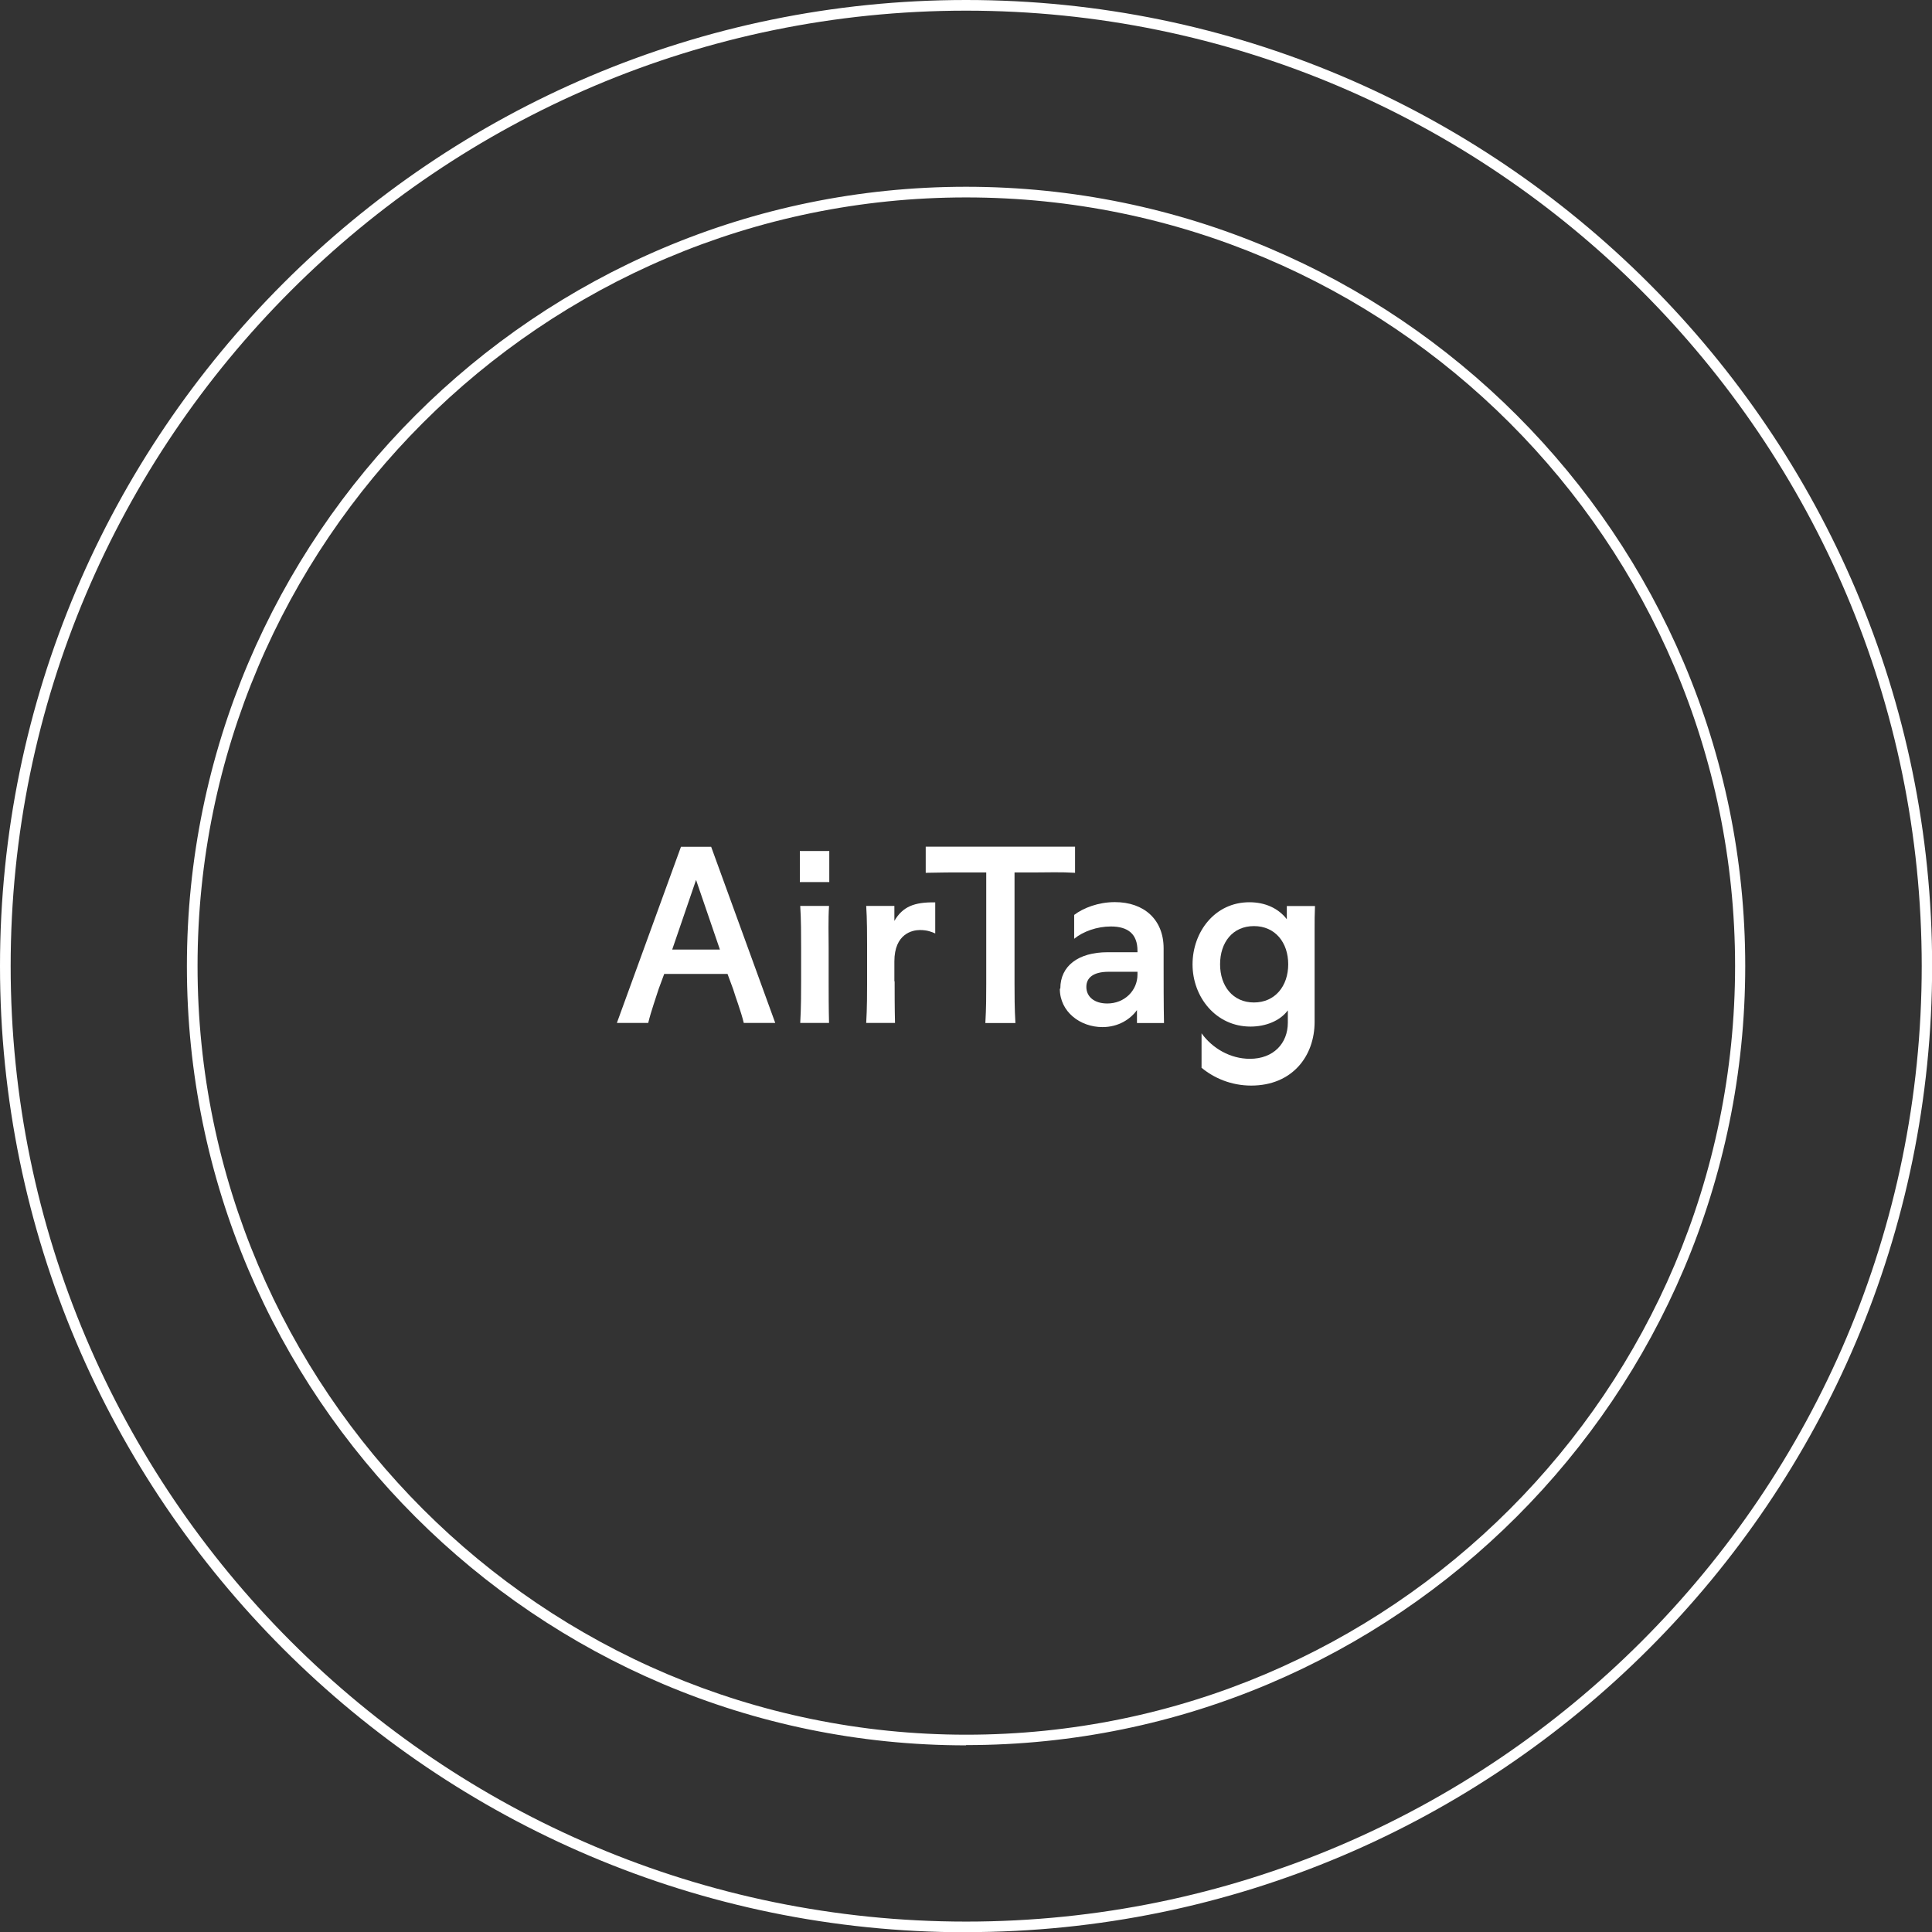
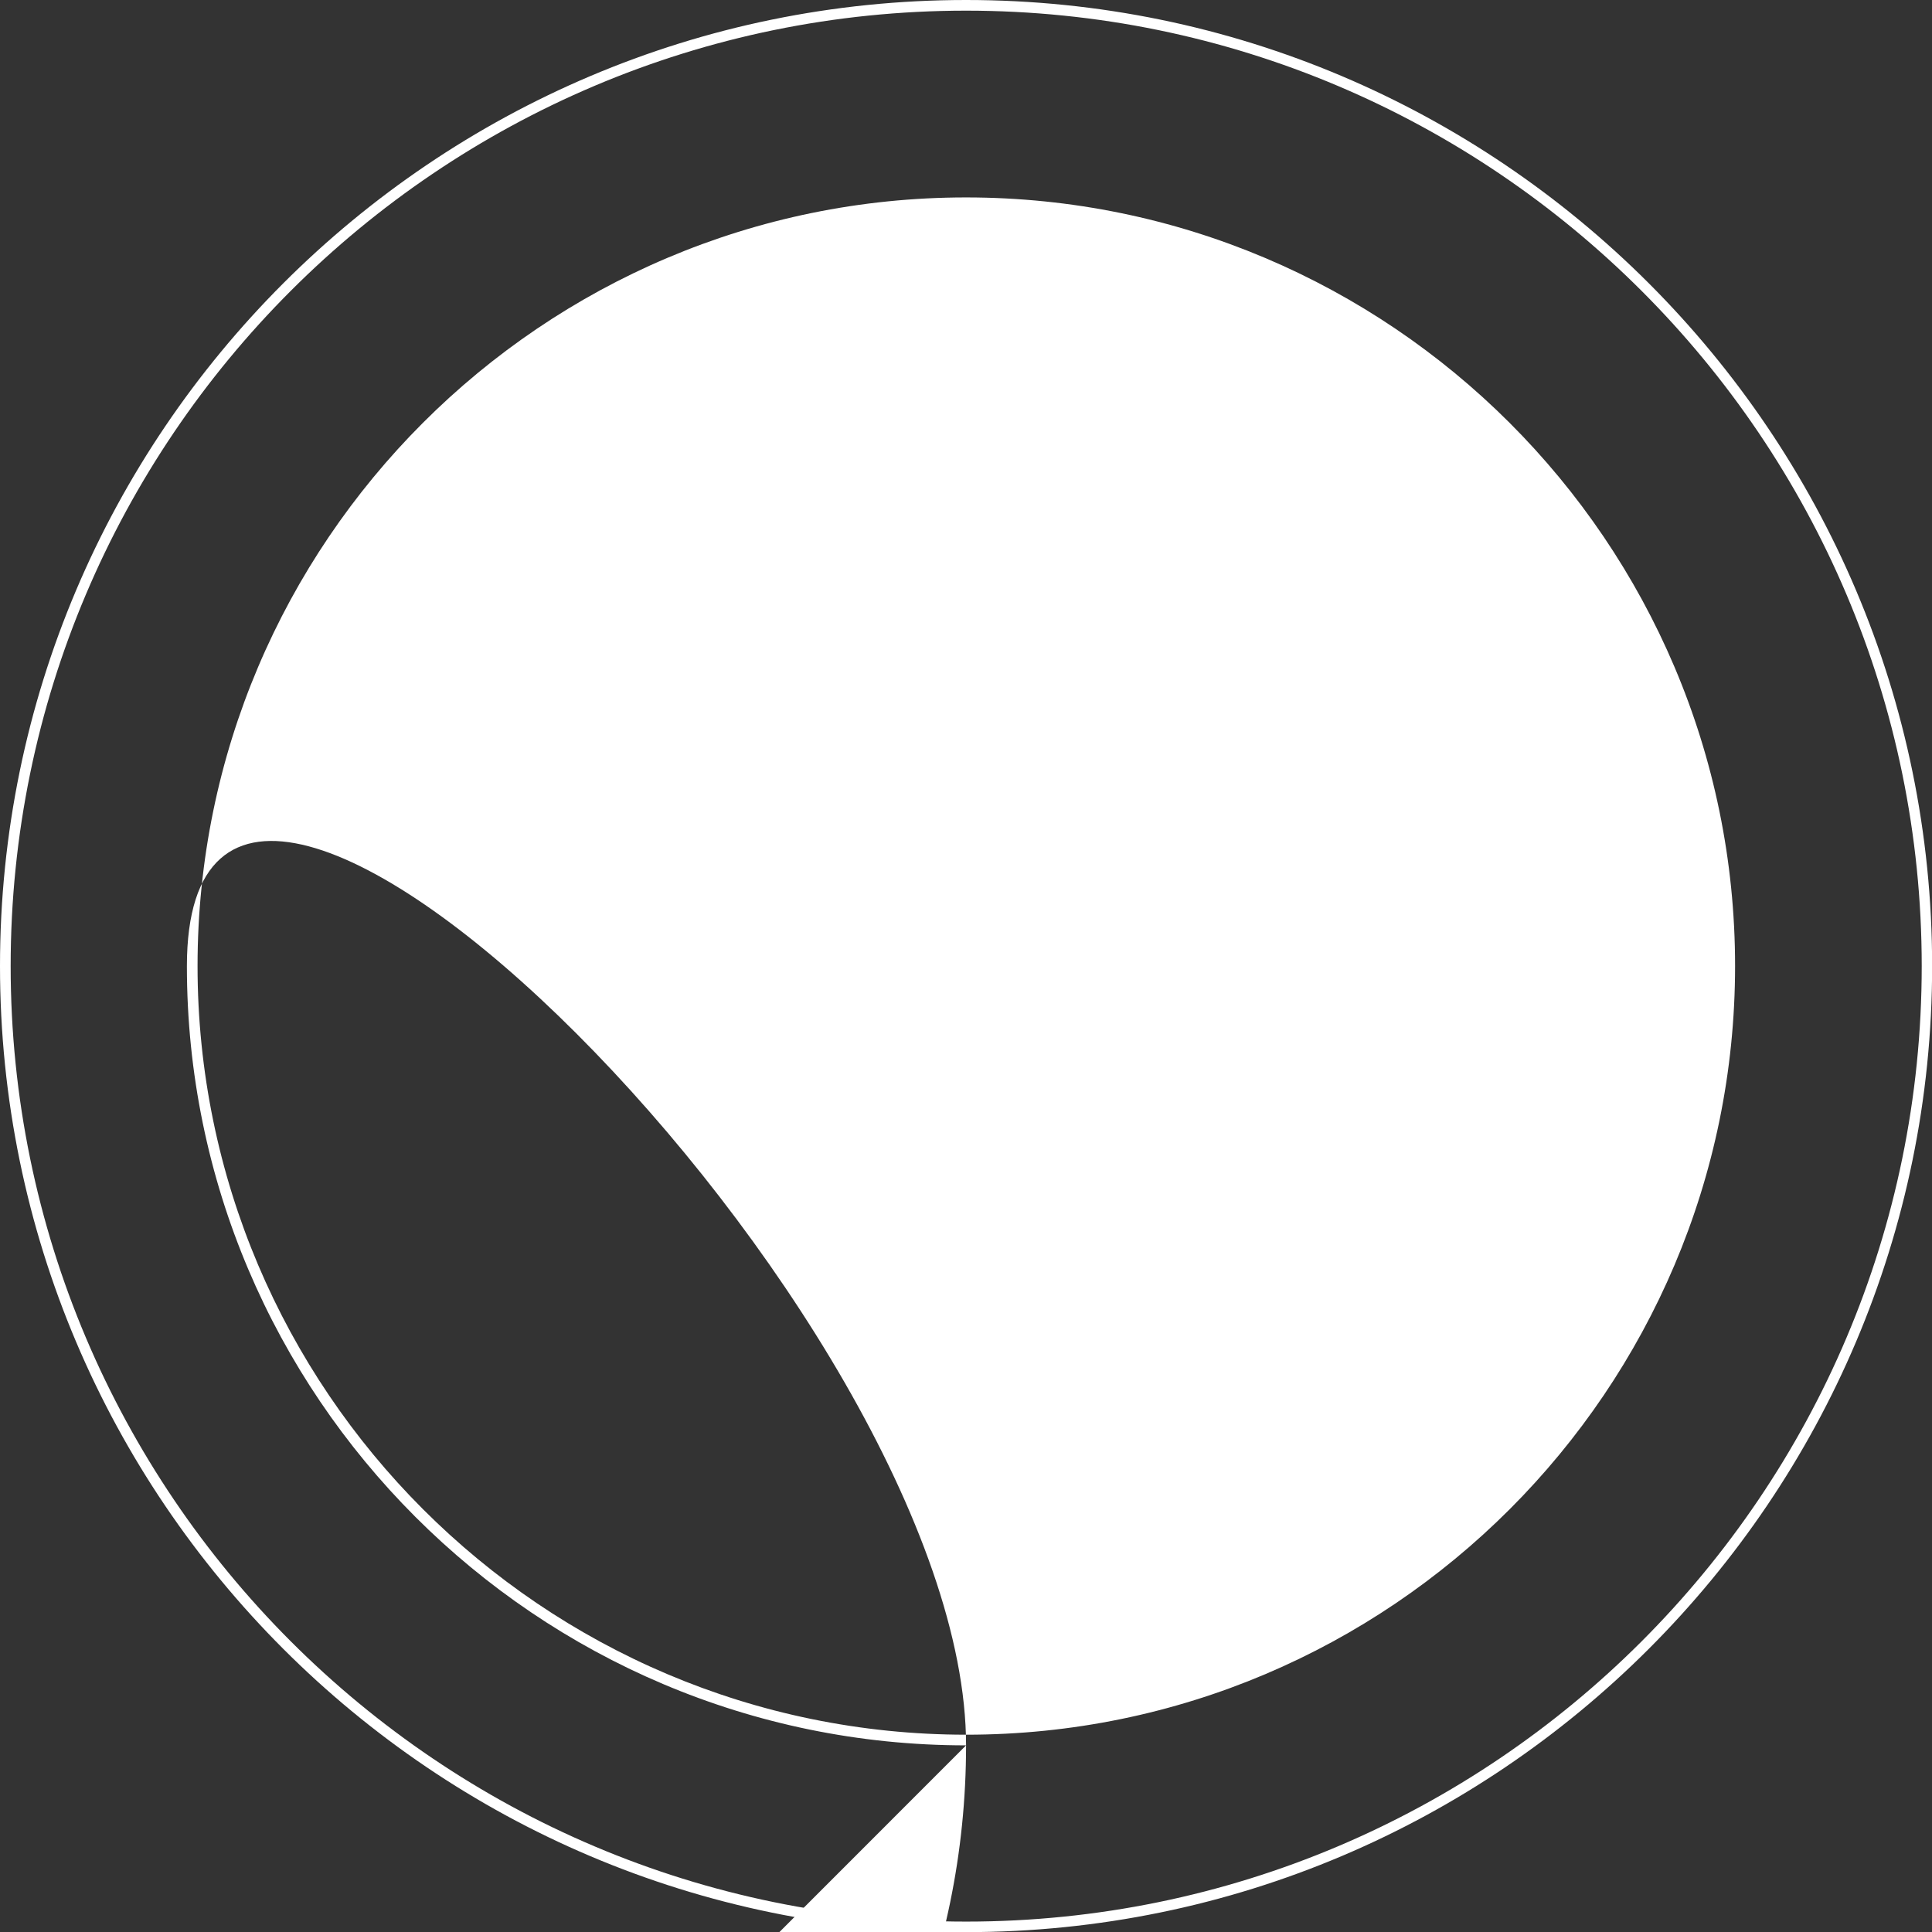
<svg xmlns="http://www.w3.org/2000/svg" id="Vrstva_2" data-name="Vrstva 2" viewBox="0 0 152.27 152.29">
  <rect x="0" y="0" width="152.27" height="152.29" fill="#333333" stroke="none" />
  <defs>
    <style>
      .cls-1 {
        fill: #fff;
      }
    </style>
  </defs>
  <g id="Vrstva_2-2" data-name="Vrstva 2">
    <g id="Vrstva_2-2" data-name="Vrstva 2-2">
      <g>
        <g>
          <path class="cls-1" d="M48.62,80.62l5.05-13.88h2.38l5.05,13.88h-2.48c-.22-.92-.64-2-.84-2.67l-.44-1.19h-4.99l-.44,1.19c-.2,.65-.6,1.75-.82,2.67h-2.48Zm4.38-5.78h3.74l-1.88-5.49-1.88,5.49h.02Z" />
          <path class="cls-1" d="M63.04,69.52v-2.45h2.32v2.45h-2.32Zm.03,11.1c.07-1.16,.07-2.47,.07-3.29v-2.64c0-.84,0-2.28-.07-3.29h2.27c-.07,1.02-.03,2.45-.03,3.29v2.64c0,.84,0,2.13,.03,3.29h-2.27Z" />
          <path class="cls-1" d="M70.51,77.33c0,.84,0,2.13,.03,3.29h-2.27c.07-1.16,.07-2.47,.07-3.29v-2.64c0-.84,0-2.28-.07-3.29h2.22v1.18c.65-1.12,1.56-1.49,3.22-1.46v2.45c-.27-.12-.62-.27-1.21-.27s-2.01,.29-2.01,2.47v1.58h0l.02-.02Z" />
          <path class="cls-1" d="M72.93,66.73h11.8v2.06c-1.12-.07-2.18-.03-3.01-.03h-1.76v8.78c0,.84,0,1.95,.07,3.09h-2.37c.07-1.16,.07-2.27,.07-3.09v-8.78h-1.76c-.82,0-1.88,0-3.01,.03v-2.06h-.03Z" />
-           <path class="cls-1" d="M83.57,77.9c0-1.75,1.39-2.85,3.73-2.85h2.35v-.12c0-1.31-.74-1.91-2.1-1.91-1.09,0-2.18,.39-2.89,.97v-1.88c.72-.55,1.9-1.01,3.21-1.01,2.3,0,3.84,1.38,3.84,3.64v1.36c0,.99,0,3.17,.03,4.53h-2.13v-1.02c-.52,.72-1.46,1.34-2.72,1.34-1.76,0-3.36-1.21-3.36-3.02h.02l.02-.03Zm6.08-1.09v-.22h-2.27c-1.21,0-1.76,.47-1.76,1.19,0,.79,.64,1.31,1.65,1.31,1.36,0,2.38-1.02,2.38-2.28Z" />
          <path class="cls-1" d="M94.7,84.14v-2.7c.86,1.19,2.27,2.01,3.81,2.01,1.85,0,2.99-1.21,2.99-2.85v-.97c-.62,.84-1.76,1.28-2.94,1.28-2.75,0-4.57-2.35-4.57-4.9s1.75-4.9,4.48-4.9c1.26,0,2.3,.49,2.95,1.34v-1.04h2.22c-.03,.67-.03,1.19-.03,1.83v7.3c0,2.7-1.76,5.02-5,5.02-1.58,0-2.94-.6-3.89-1.39h-.02v-.02Zm6.83-8.14c0-1.71-1.02-3.01-2.7-3.01s-2.67,1.29-2.67,3.01,1.01,3.01,2.67,3.01,2.7-1.29,2.7-3.01Z" />
        </g>
        <g>
          <path class="cls-1" d="M76.14,152.29C34.16,152.29,0,118.12,0,76.14S34.16,0,76.14,0s76.14,34.16,76.14,76.14-34.16,76.14-76.14,76.14v.02ZM76.14,.84C34.62,.84,.84,34.62,.84,76.14s33.78,75.31,75.31,75.31,75.31-33.78,75.31-75.31S117.67,.84,76.14,.84Z" />
-           <path class="cls-1" d="M76.14,137.56c-33.86,0-61.41-27.55-61.41-61.41S42.27,14.72,76.14,14.72s61.41,27.55,61.41,61.41-27.55,61.41-61.41,61.41v.02Zm0-122c-33.39,0-60.57,27.18-60.57,60.57s27.18,60.59,60.59,60.59,60.59-27.18,60.59-60.59S109.54,15.56,76.14,15.56Z" />
+           <path class="cls-1" d="M76.14,137.56c-33.86,0-61.41-27.55-61.41-61.41s61.41,27.55,61.41,61.41-27.55,61.41-61.41,61.41v.02Zm0-122c-33.39,0-60.57,27.18-60.57,60.57s27.18,60.59,60.59,60.59,60.59-27.18,60.59-60.59S109.54,15.56,76.14,15.56Z" />
        </g>
      </g>
    </g>
  </g>
</svg>